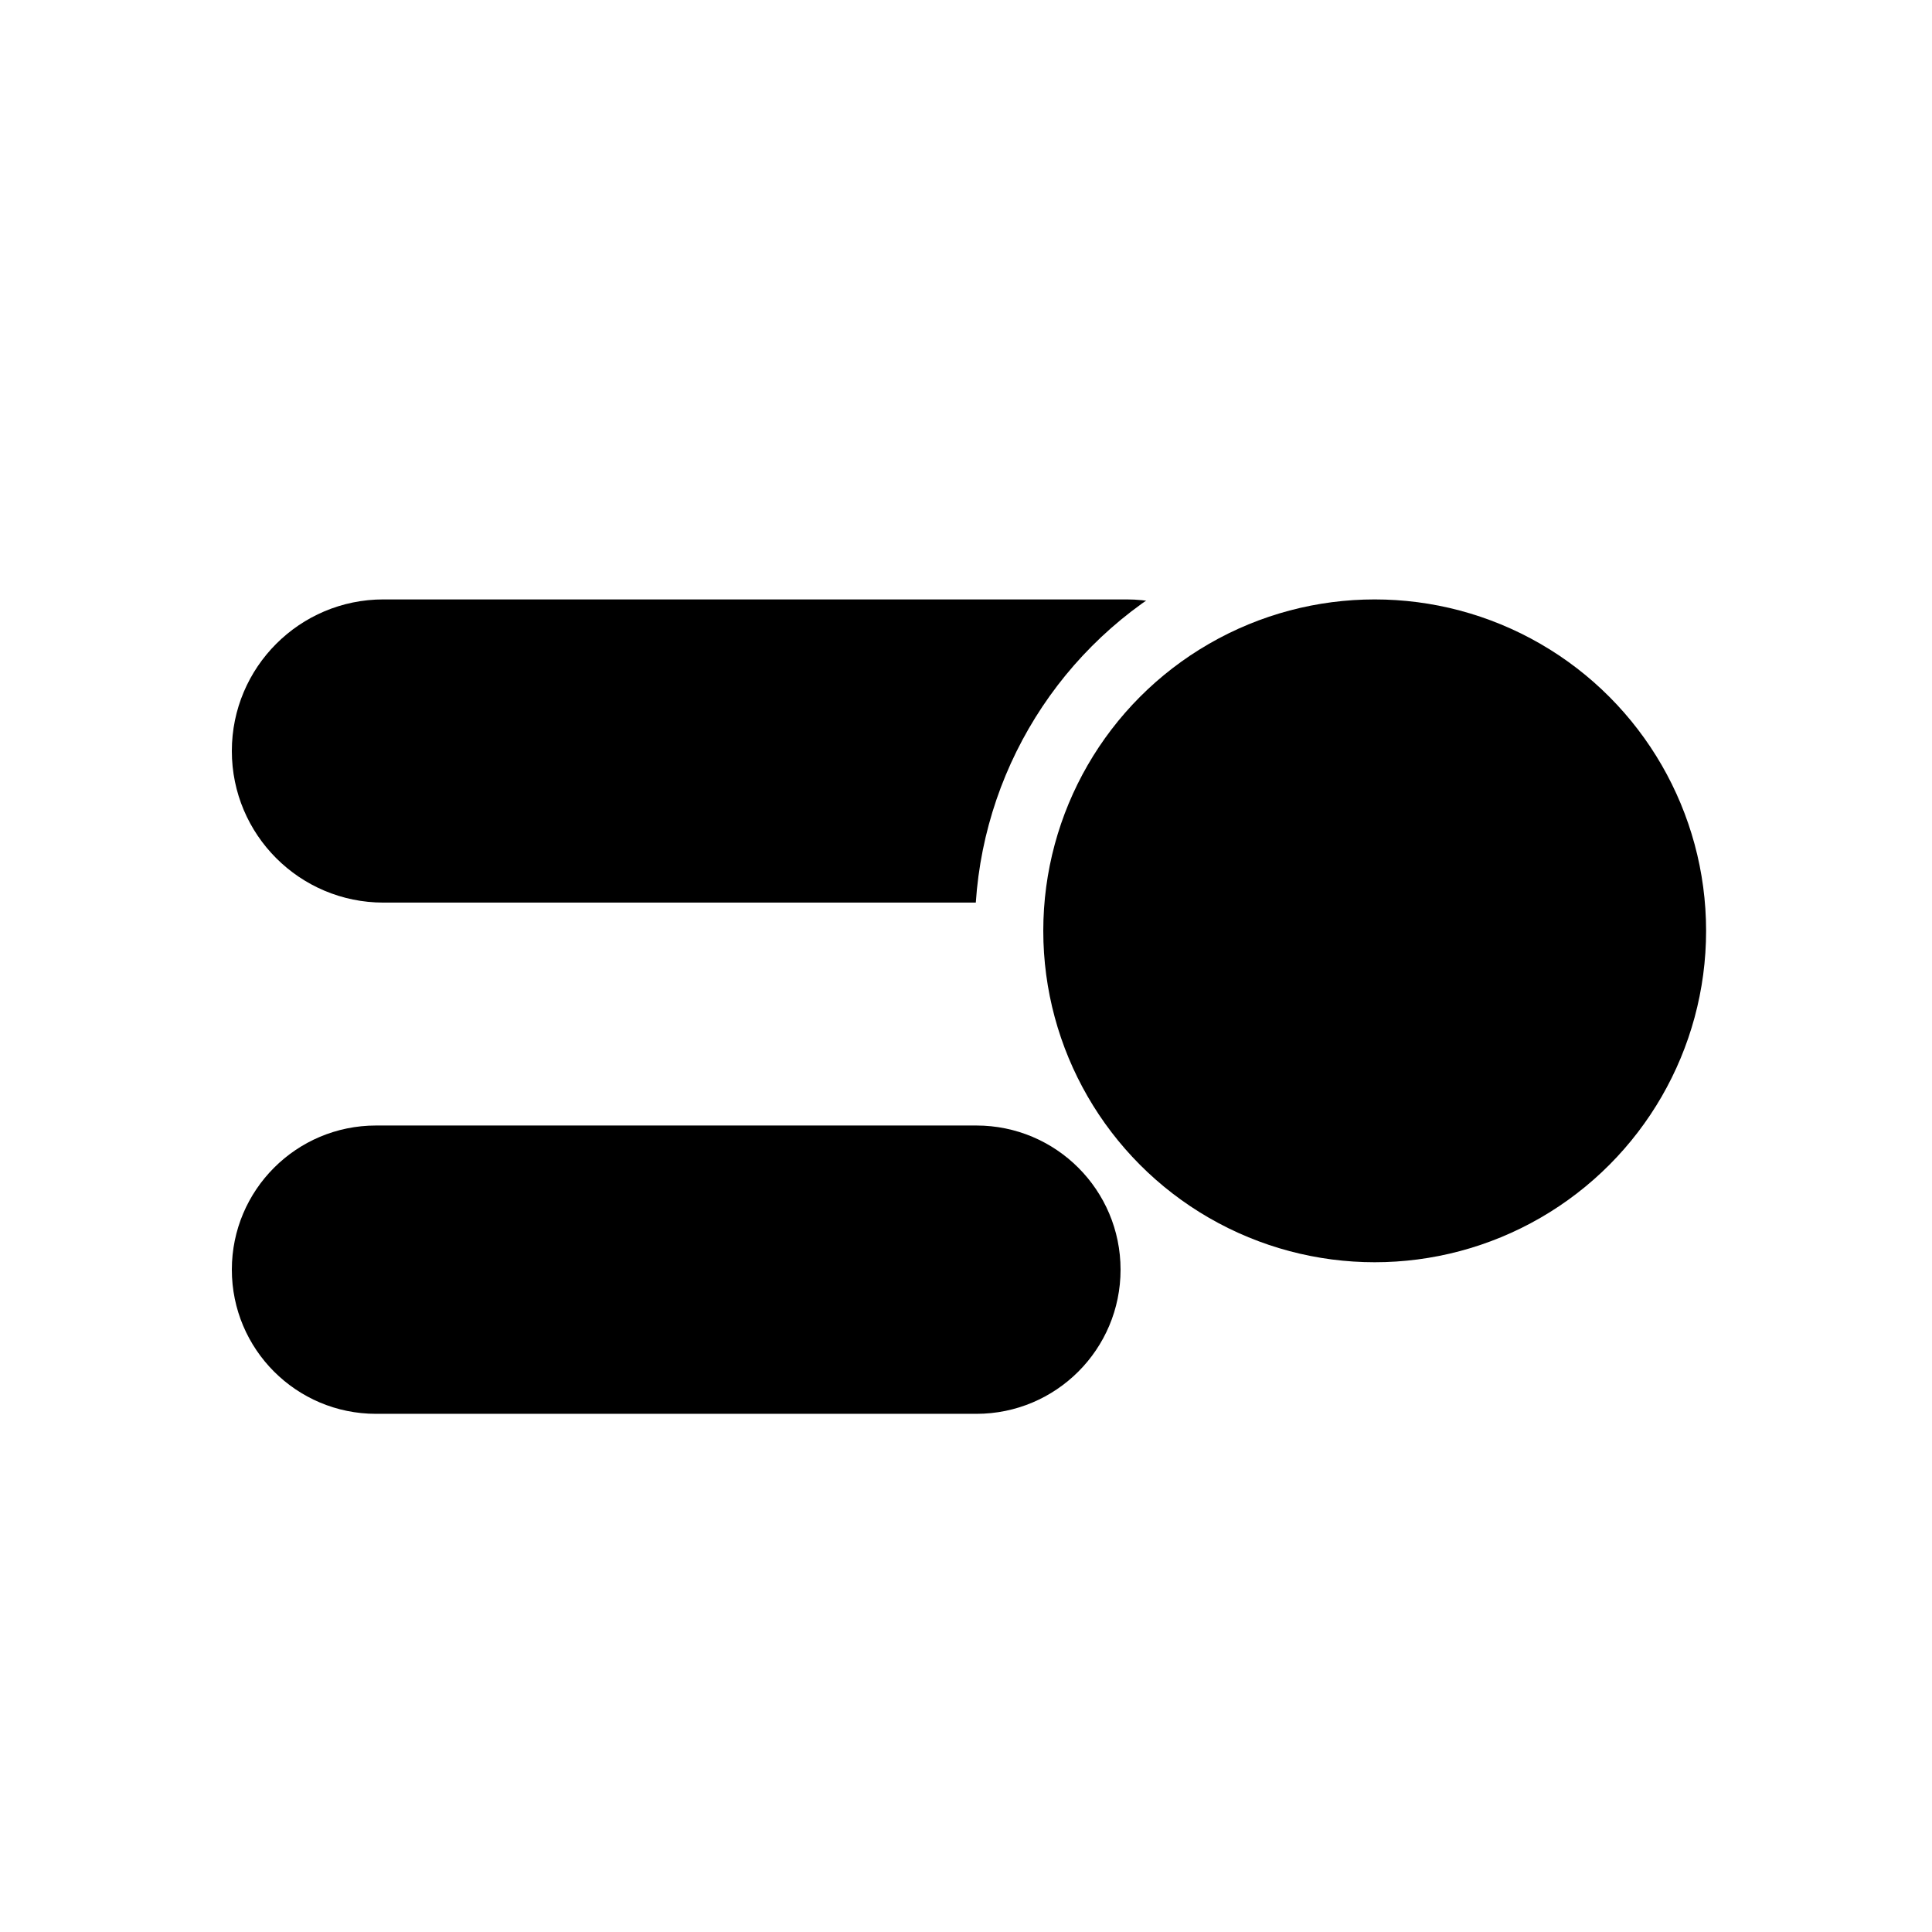
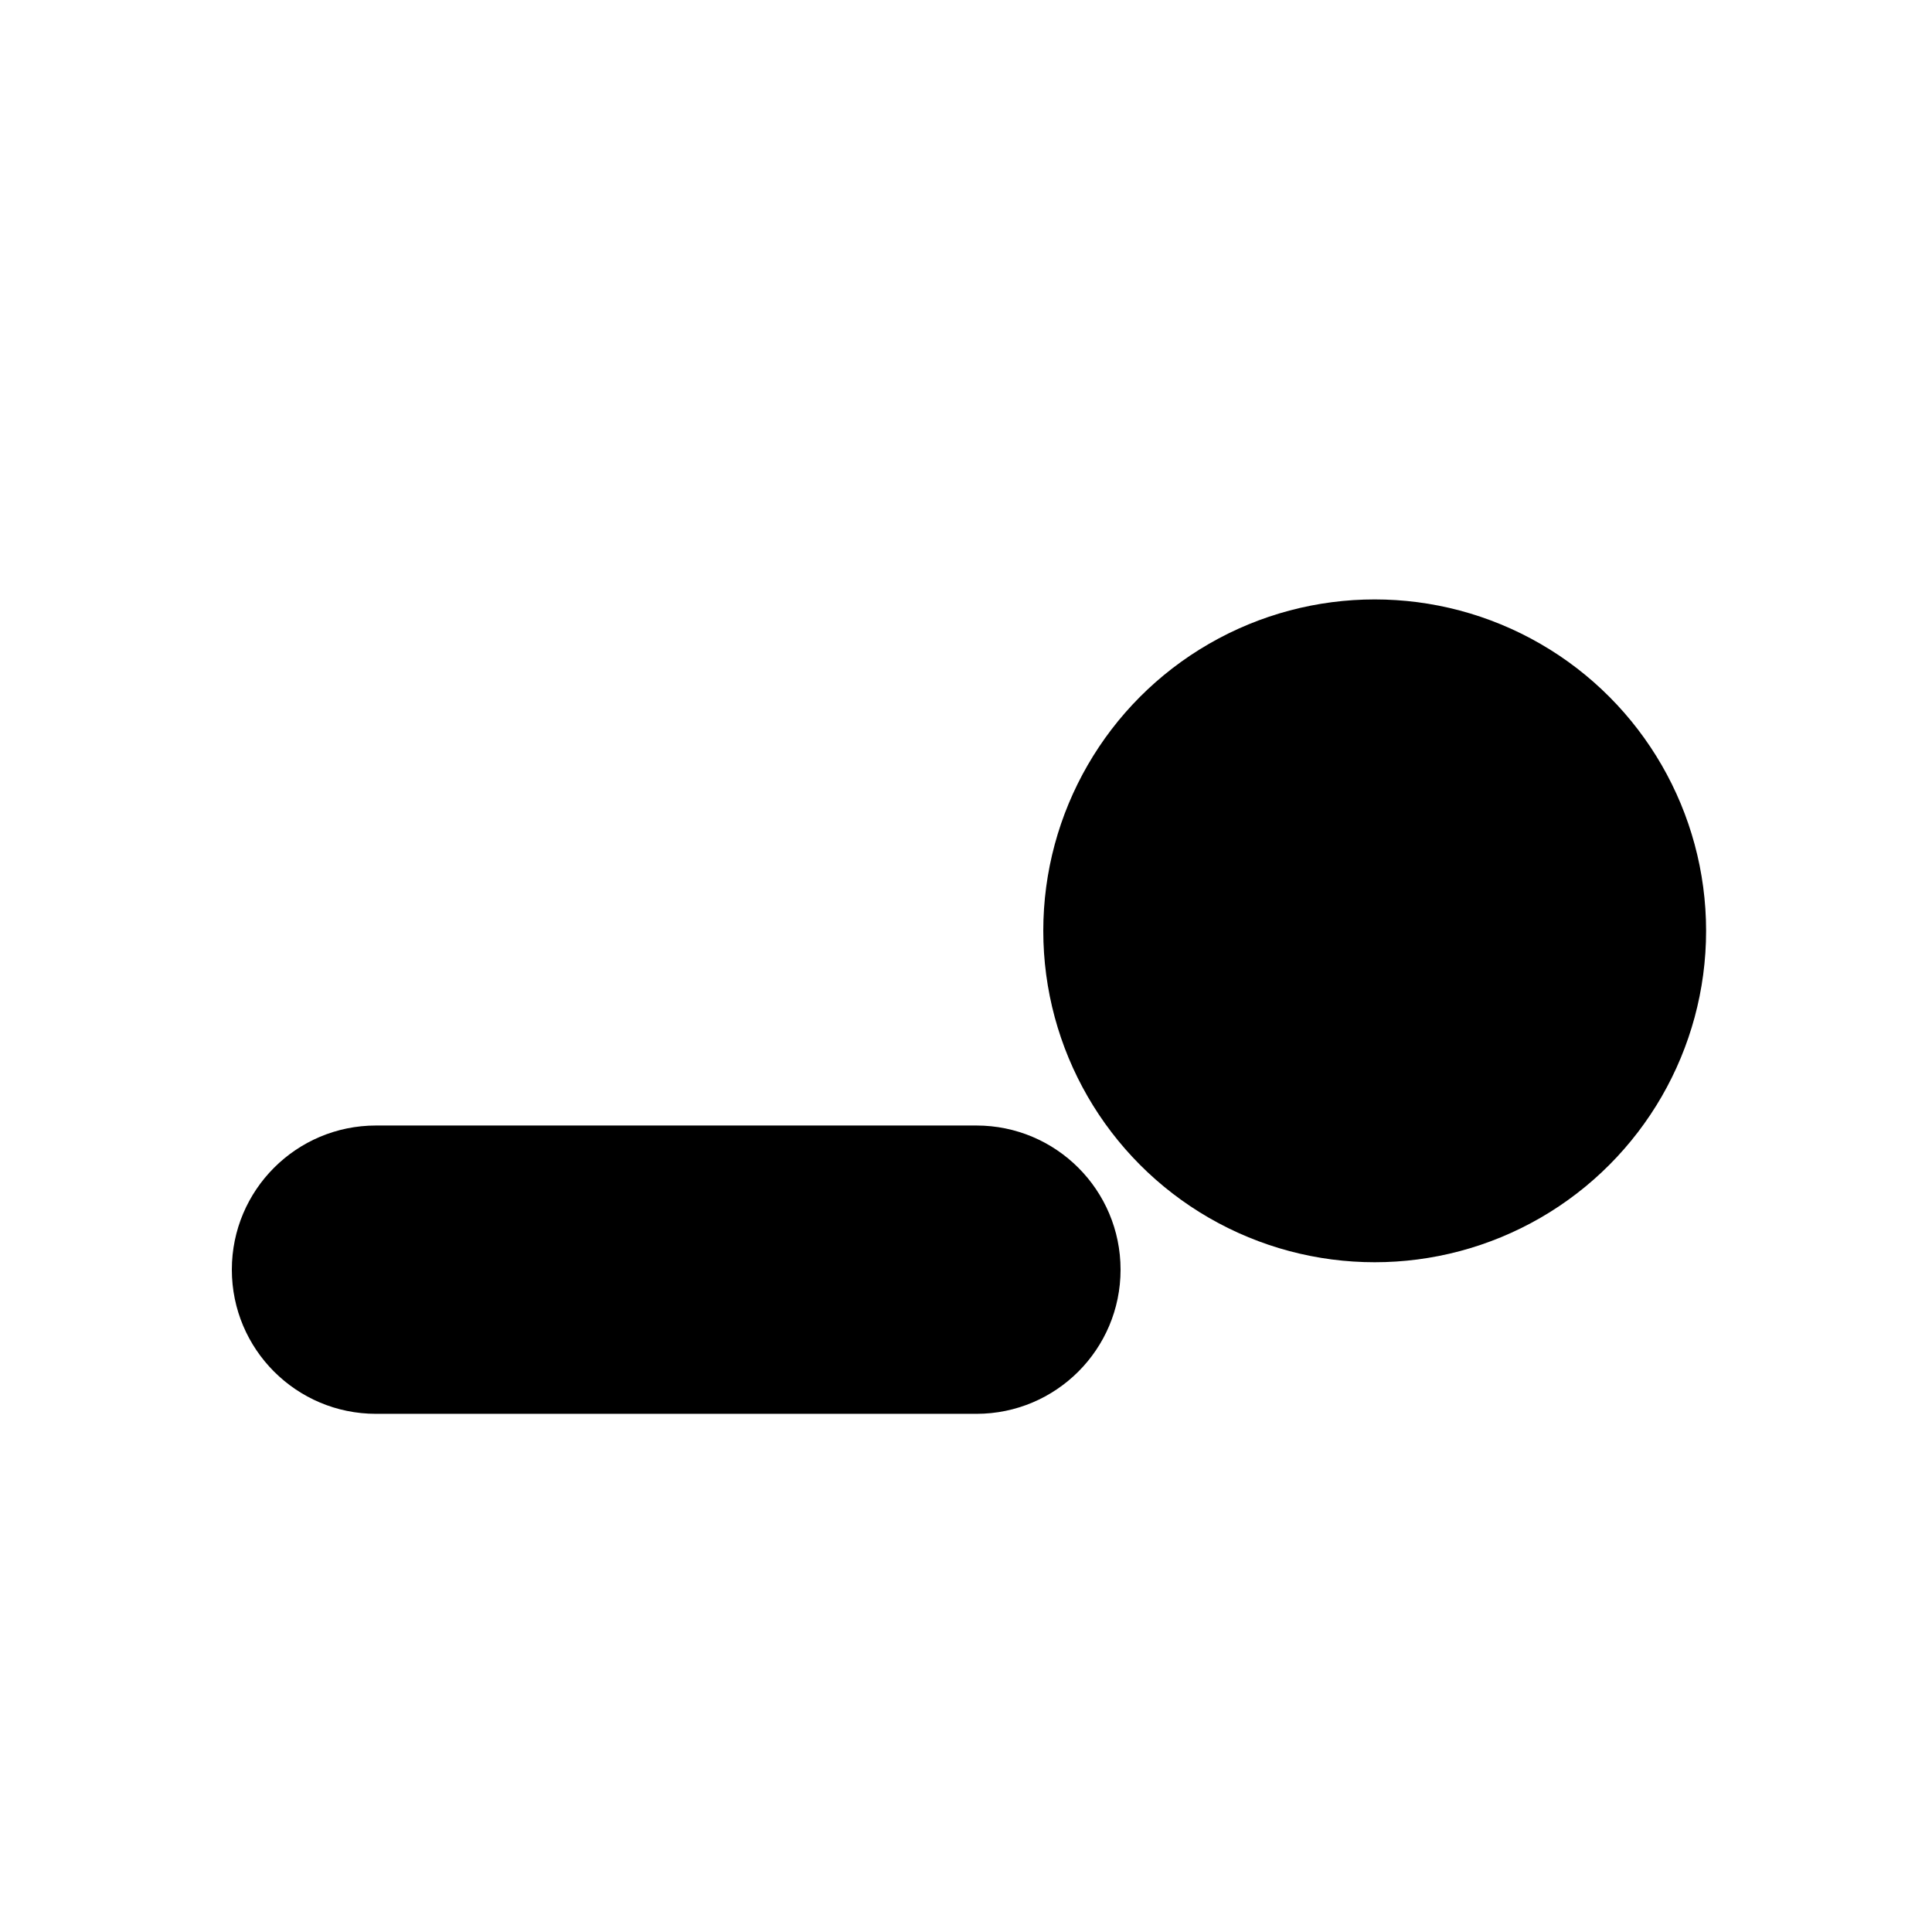
<svg xmlns="http://www.w3.org/2000/svg" width="192" height="192" viewBox="0 0 192 192" fill="none">
  <rect x="0" y="0" width="192" height="192" fill="#808080" stroke="none" />
  <rect x="0.5" y="0.5" width="191" height="191" fill="white" stroke="white" />
-   <path d="M23.04 74.634C23.04 66.314 29.784 59.569 38.104 59.569H111.95C120.27 59.569 127.015 66.314 127.015 74.634V74.634C127.015 82.954 120.27 89.699 111.95 89.699H38.104C29.784 89.699 23.04 82.954 23.04 74.634V74.634Z" fill="black" />
-   <circle cx="136.763" cy="92.357" r="39.877" fill="white" />
  <circle cx="136.615" cy="92.505" r="32.935" fill="black" />
  <path d="M23.04 126.178C23.04 118.266 29.454 111.852 37.366 111.852H97.033C104.946 111.852 111.36 118.266 111.36 126.178V126.178C111.36 134.091 104.946 140.505 97.033 140.505H37.366C29.454 140.505 23.04 134.091 23.04 126.178V126.178Z" fill="black" />
</svg>